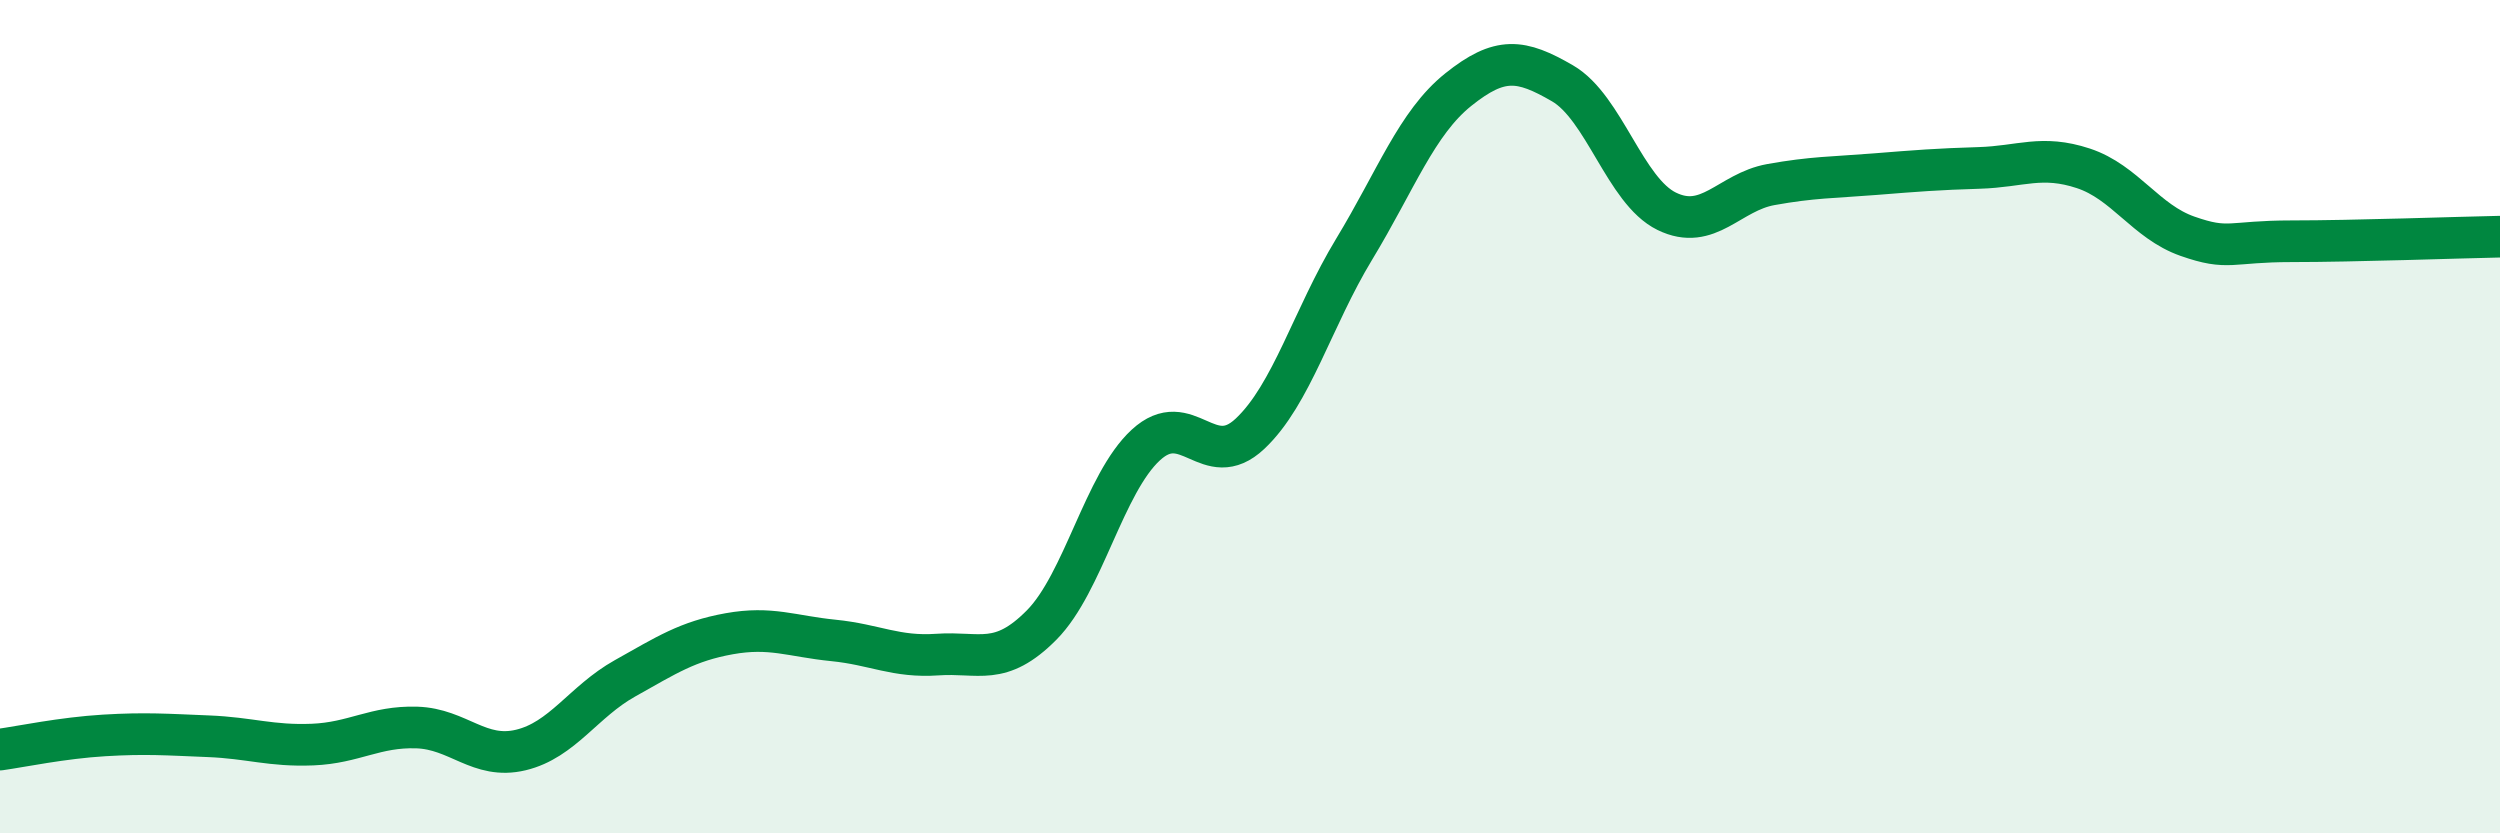
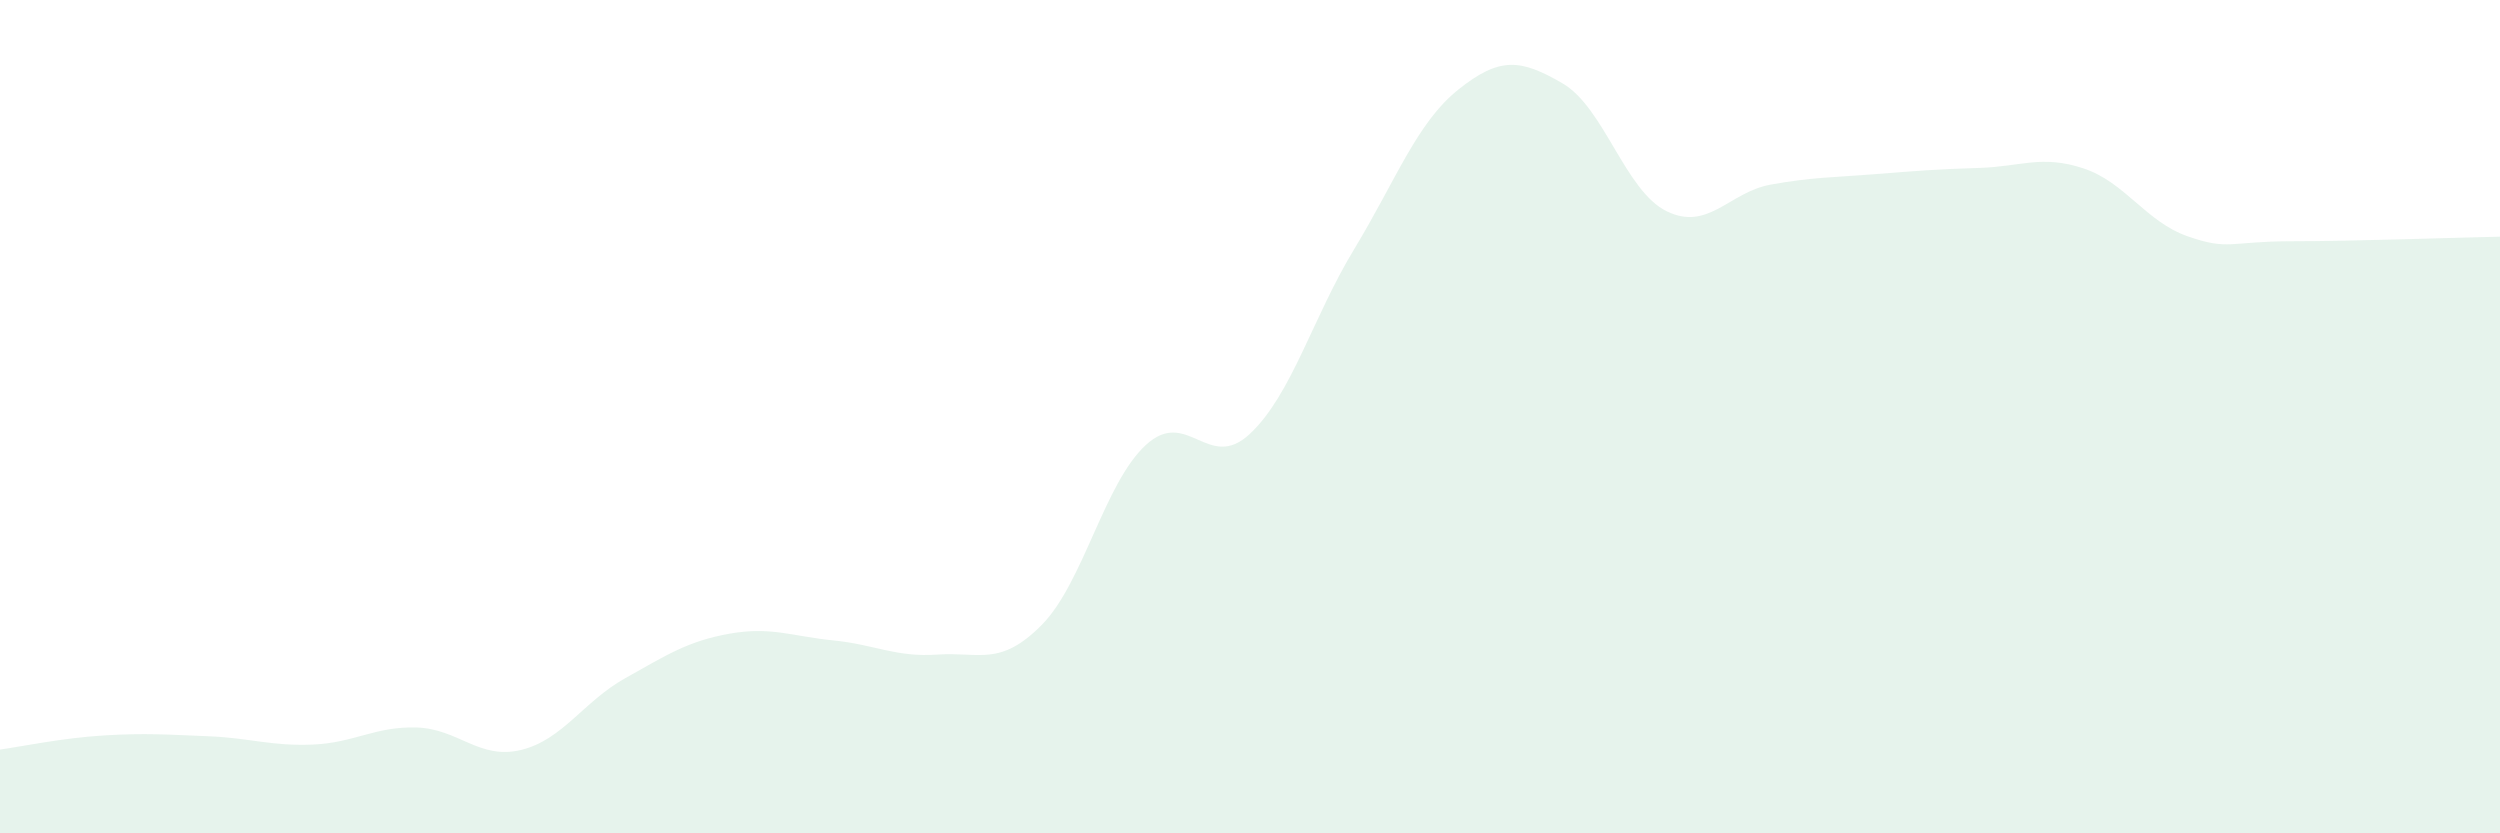
<svg xmlns="http://www.w3.org/2000/svg" width="60" height="20" viewBox="0 0 60 20">
  <path d="M 0,17.99 C 0.5,17.92 1.5,17.71 2.5,17.65 C 3.5,17.59 4,17.63 5,17.67 C 6,17.71 6.5,17.91 7.5,17.87 C 8.5,17.83 9,17.43 10,17.46 C 11,17.49 11.5,18.24 12.5,18 C 13.5,17.76 14,16.84 15,16.28 C 16,15.72 16.5,15.39 17.5,15.21 C 18.5,15.03 19,15.27 20,15.37 C 21,15.47 21.5,15.78 22.5,15.71 C 23.5,15.64 24,16.01 25,15 C 26,13.99 26.5,11.6 27.5,10.68 C 28.5,9.76 29,11.35 30,10.41 C 31,9.47 31.5,7.63 32.5,5.98 C 33.5,4.33 34,2.95 35,2.15 C 36,1.35 36.5,1.42 37.5,2 C 38.5,2.58 39,4.58 40,5.07 C 41,5.56 41.5,4.61 42.5,4.43 C 43.5,4.25 44,4.26 45,4.18 C 46,4.1 46.5,4.06 47.5,4.03 C 48.5,4 49,3.71 50,4.04 C 51,4.37 51.5,5.32 52.5,5.67 C 53.5,6.02 53.5,5.79 55,5.79 C 56.5,5.79 59,5.7 60,5.68L60 20L0 20Z" fill="#008740" opacity="0.1" stroke-linecap="round" stroke-linejoin="round" />
-   <path d="M 0,17.99 C 0.5,17.92 1.5,17.71 2.5,17.65 C 3.5,17.59 4,17.63 5,17.67 C 6,17.71 6.5,17.91 7.5,17.87 C 8.5,17.83 9,17.43 10,17.46 C 11,17.49 11.5,18.24 12.5,18 C 13.5,17.76 14,16.84 15,16.28 C 16,15.72 16.5,15.39 17.5,15.21 C 18.5,15.03 19,15.27 20,15.37 C 21,15.47 21.5,15.78 22.5,15.71 C 23.5,15.64 24,16.01 25,15 C 26,13.99 26.5,11.6 27.5,10.68 C 28.5,9.76 29,11.35 30,10.41 C 31,9.47 31.5,7.63 32.5,5.98 C 33.5,4.33 34,2.95 35,2.15 C 36,1.35 36.5,1.42 37.5,2 C 38.5,2.58 39,4.58 40,5.07 C 41,5.56 41.5,4.61 42.5,4.43 C 43.5,4.25 44,4.26 45,4.18 C 46,4.1 46.5,4.06 47.5,4.03 C 48.5,4 49,3.71 50,4.04 C 51,4.37 51.5,5.32 52.5,5.67 C 53.5,6.02 53.5,5.79 55,5.79 C 56.5,5.79 59,5.7 60,5.68" stroke="#008740" stroke-width="1" fill="none" stroke-linecap="round" stroke-linejoin="round" />
</svg>